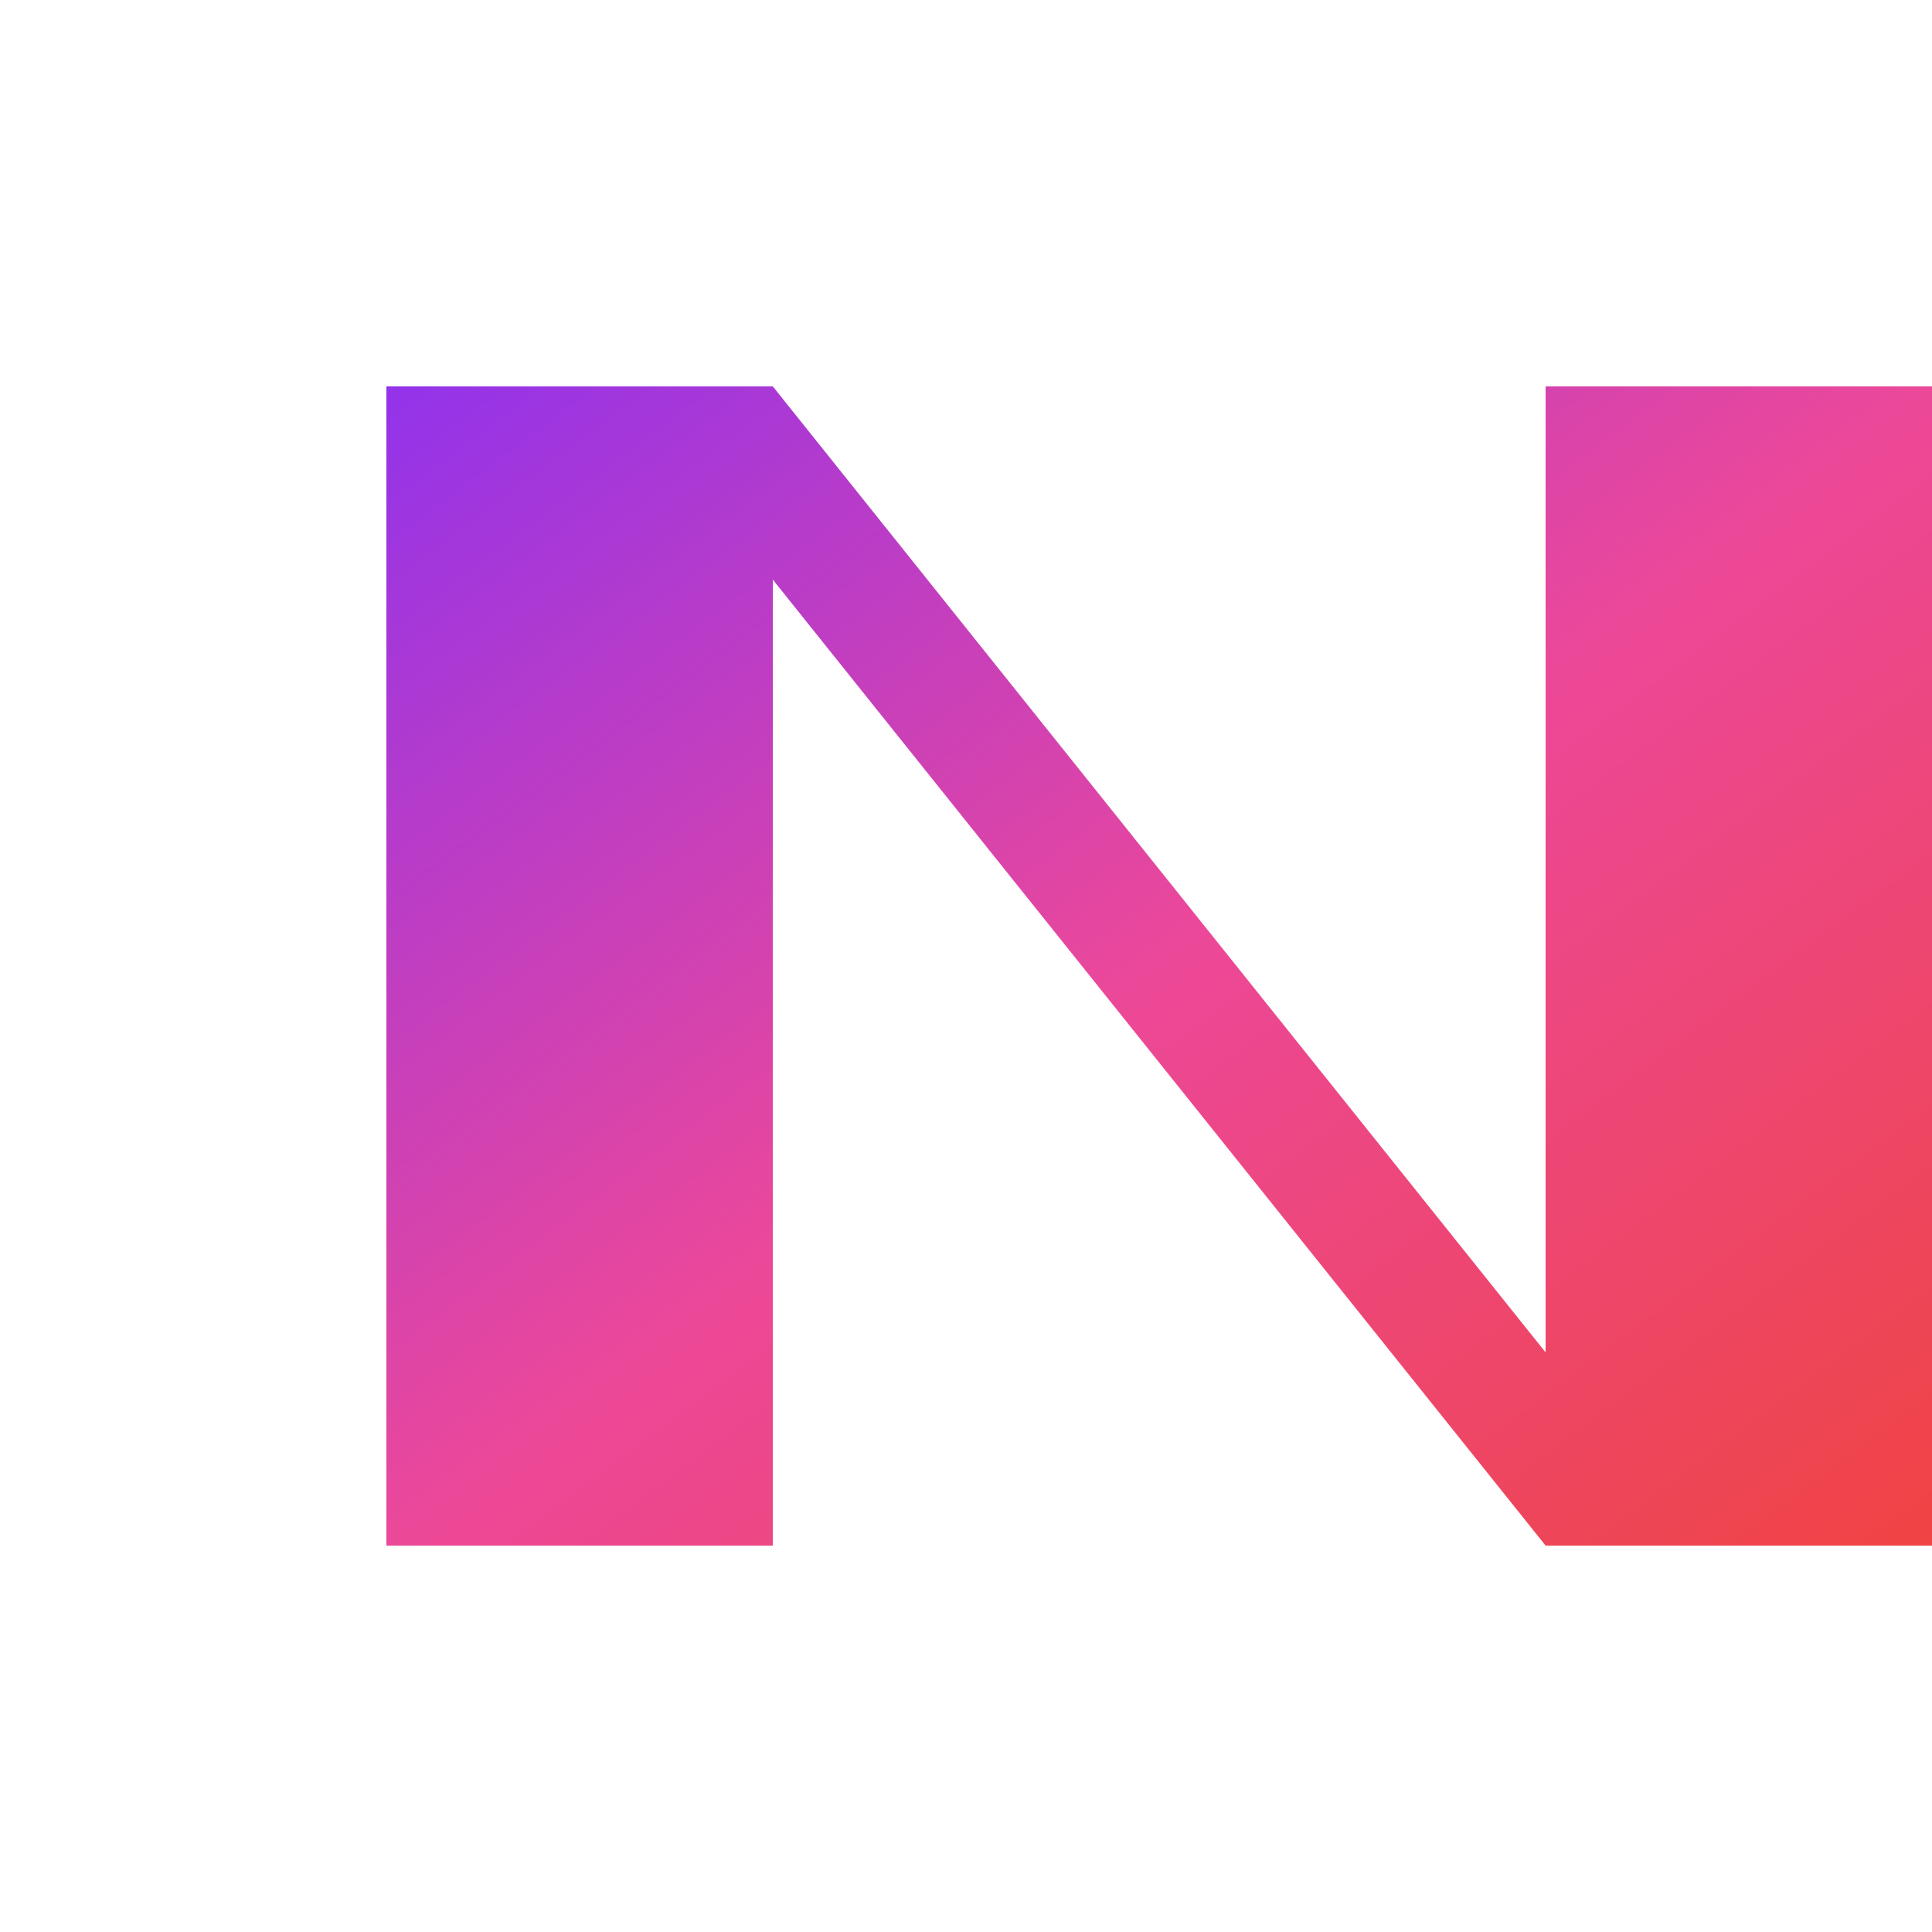
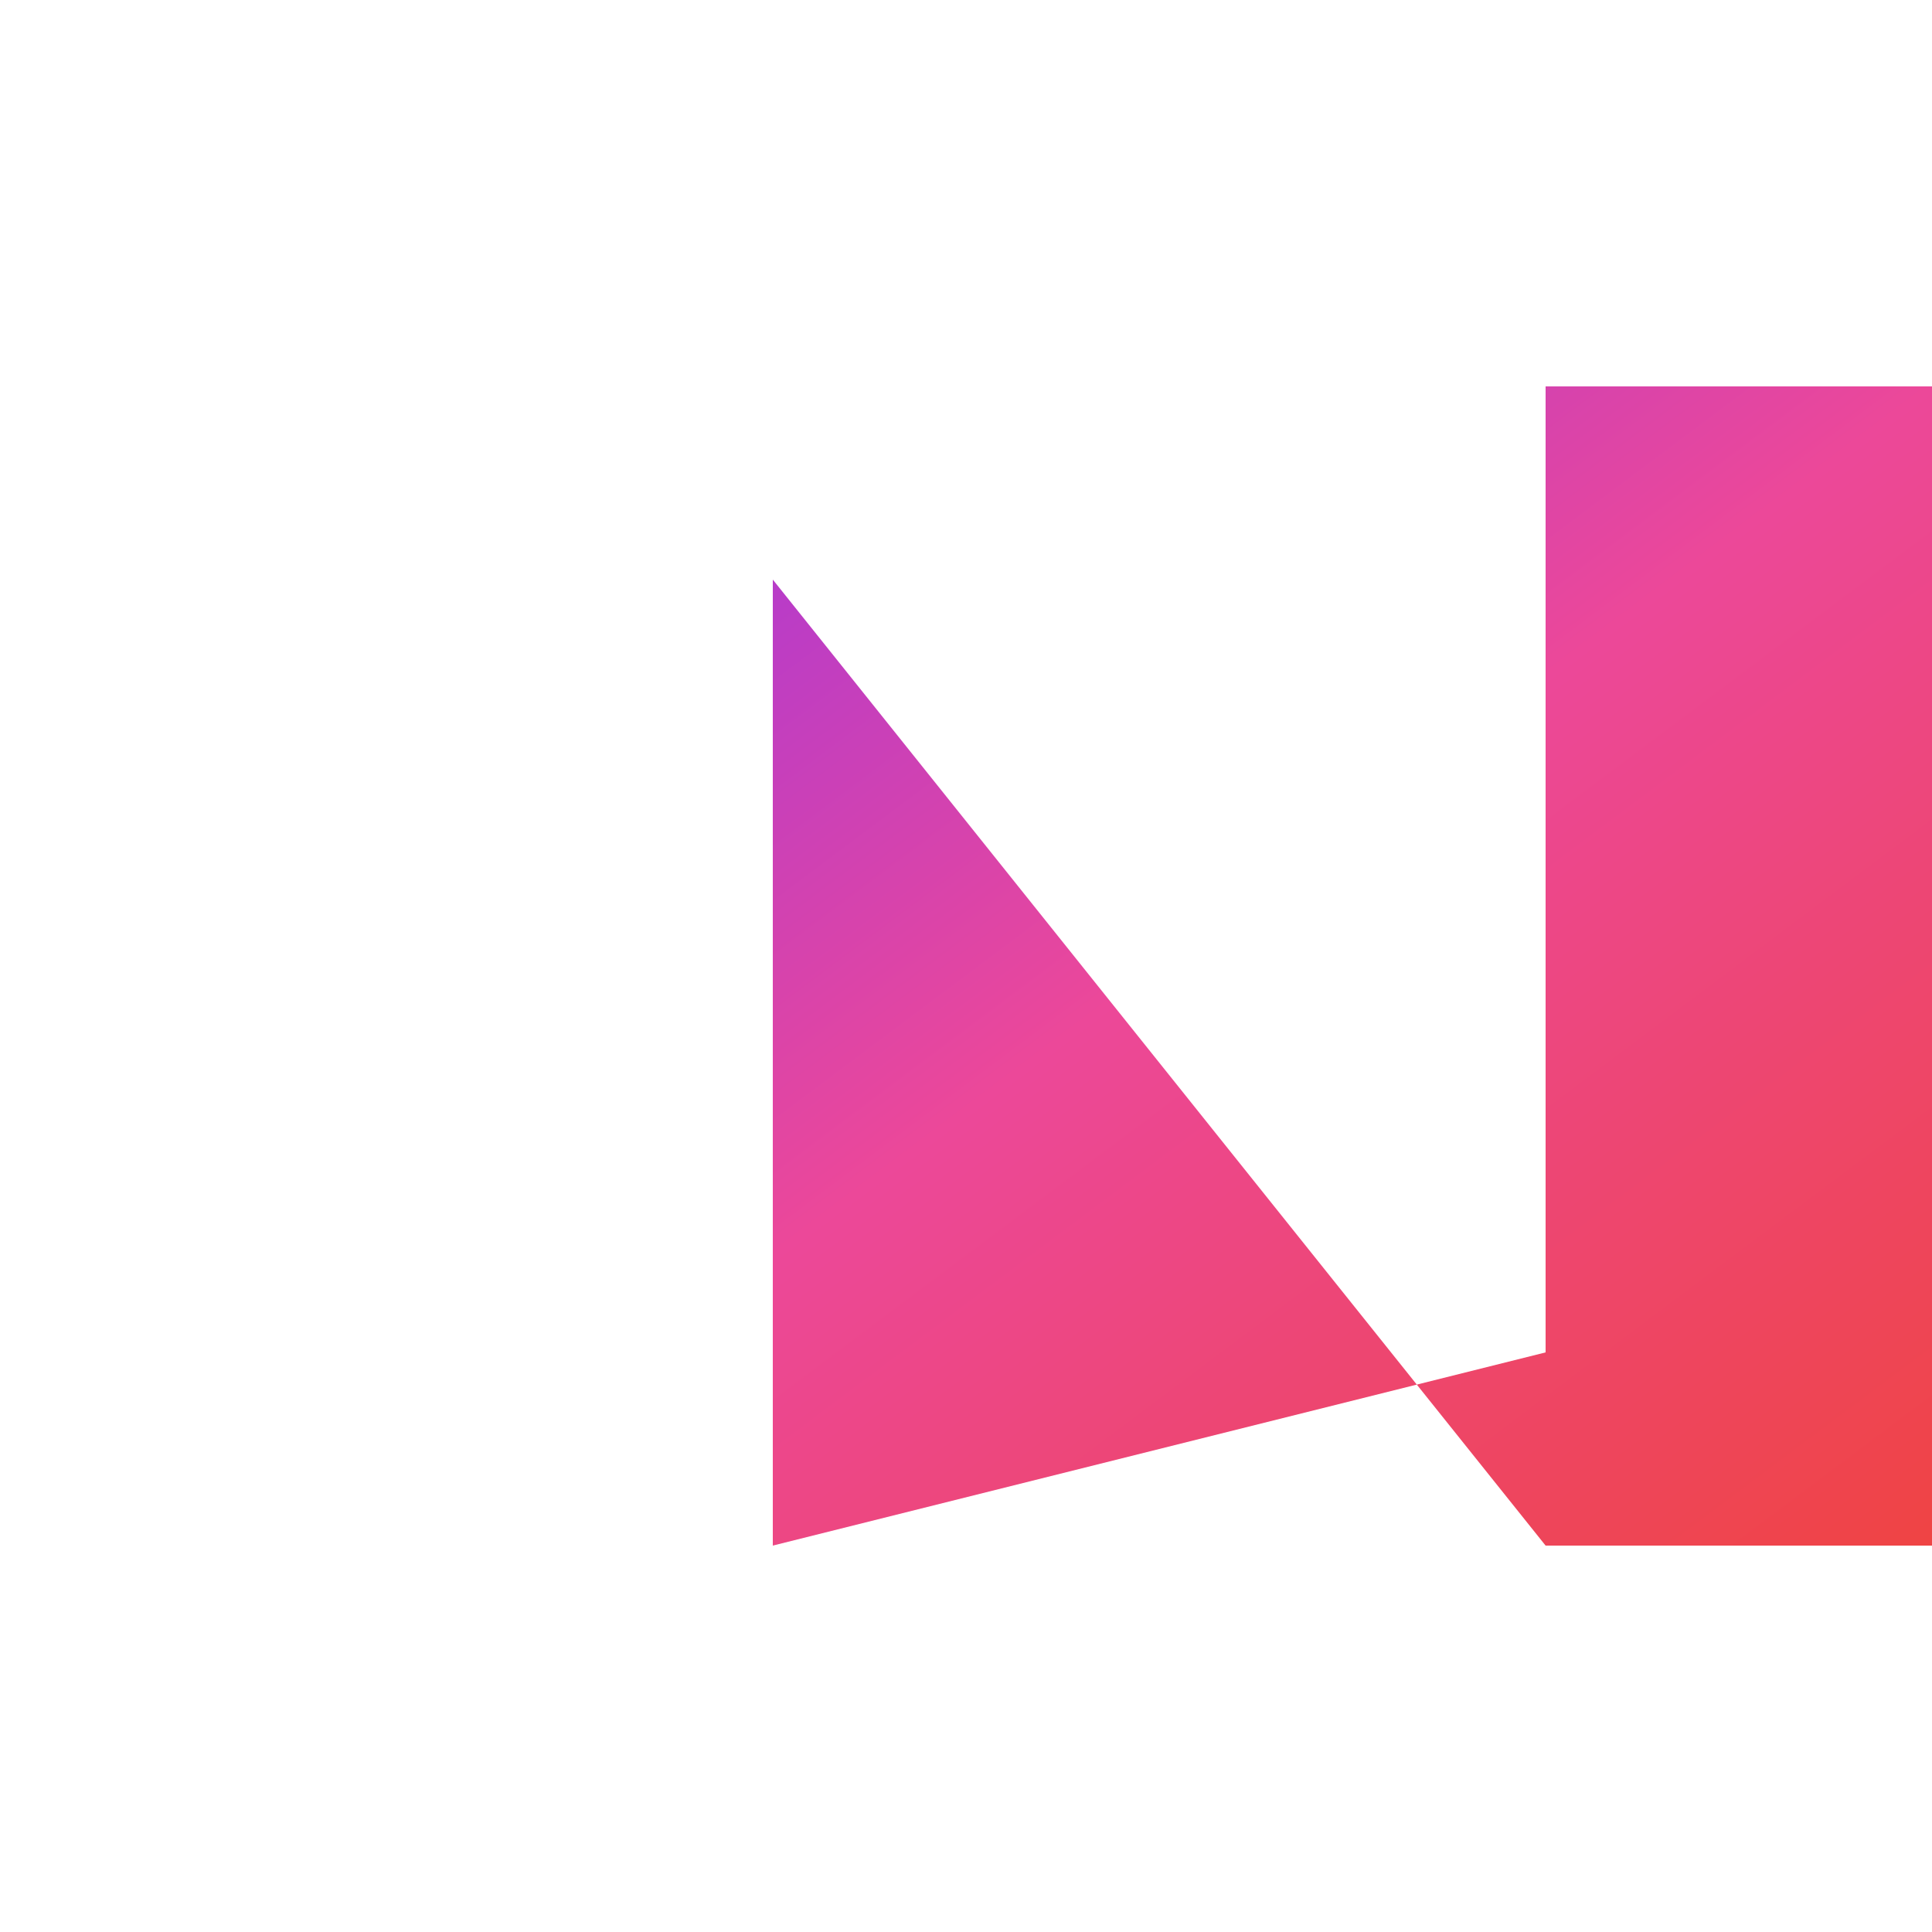
<svg xmlns="http://www.w3.org/2000/svg" width="200" height="200" viewBox="0 0 200 200" fill="none">
  <defs>
    <linearGradient id="gradient" x1="0%" y1="0%" x2="100%" y2="100%">
      <stop offset="0%" style="stop-color:#9333EA" />
      <stop offset="50%" style="stop-color:#EC4899" />
      <stop offset="100%" style="stop-color:#EF4444" />
    </linearGradient>
  </defs>
-   <path d="M40 160V40H80L160 140V40H200V160H160L80 60V160H40Z" fill="url(#gradient)" />
+   <path d="M40 160H80L160 140V40H200V160H160L80 60V160H40Z" fill="url(#gradient)" />
</svg>